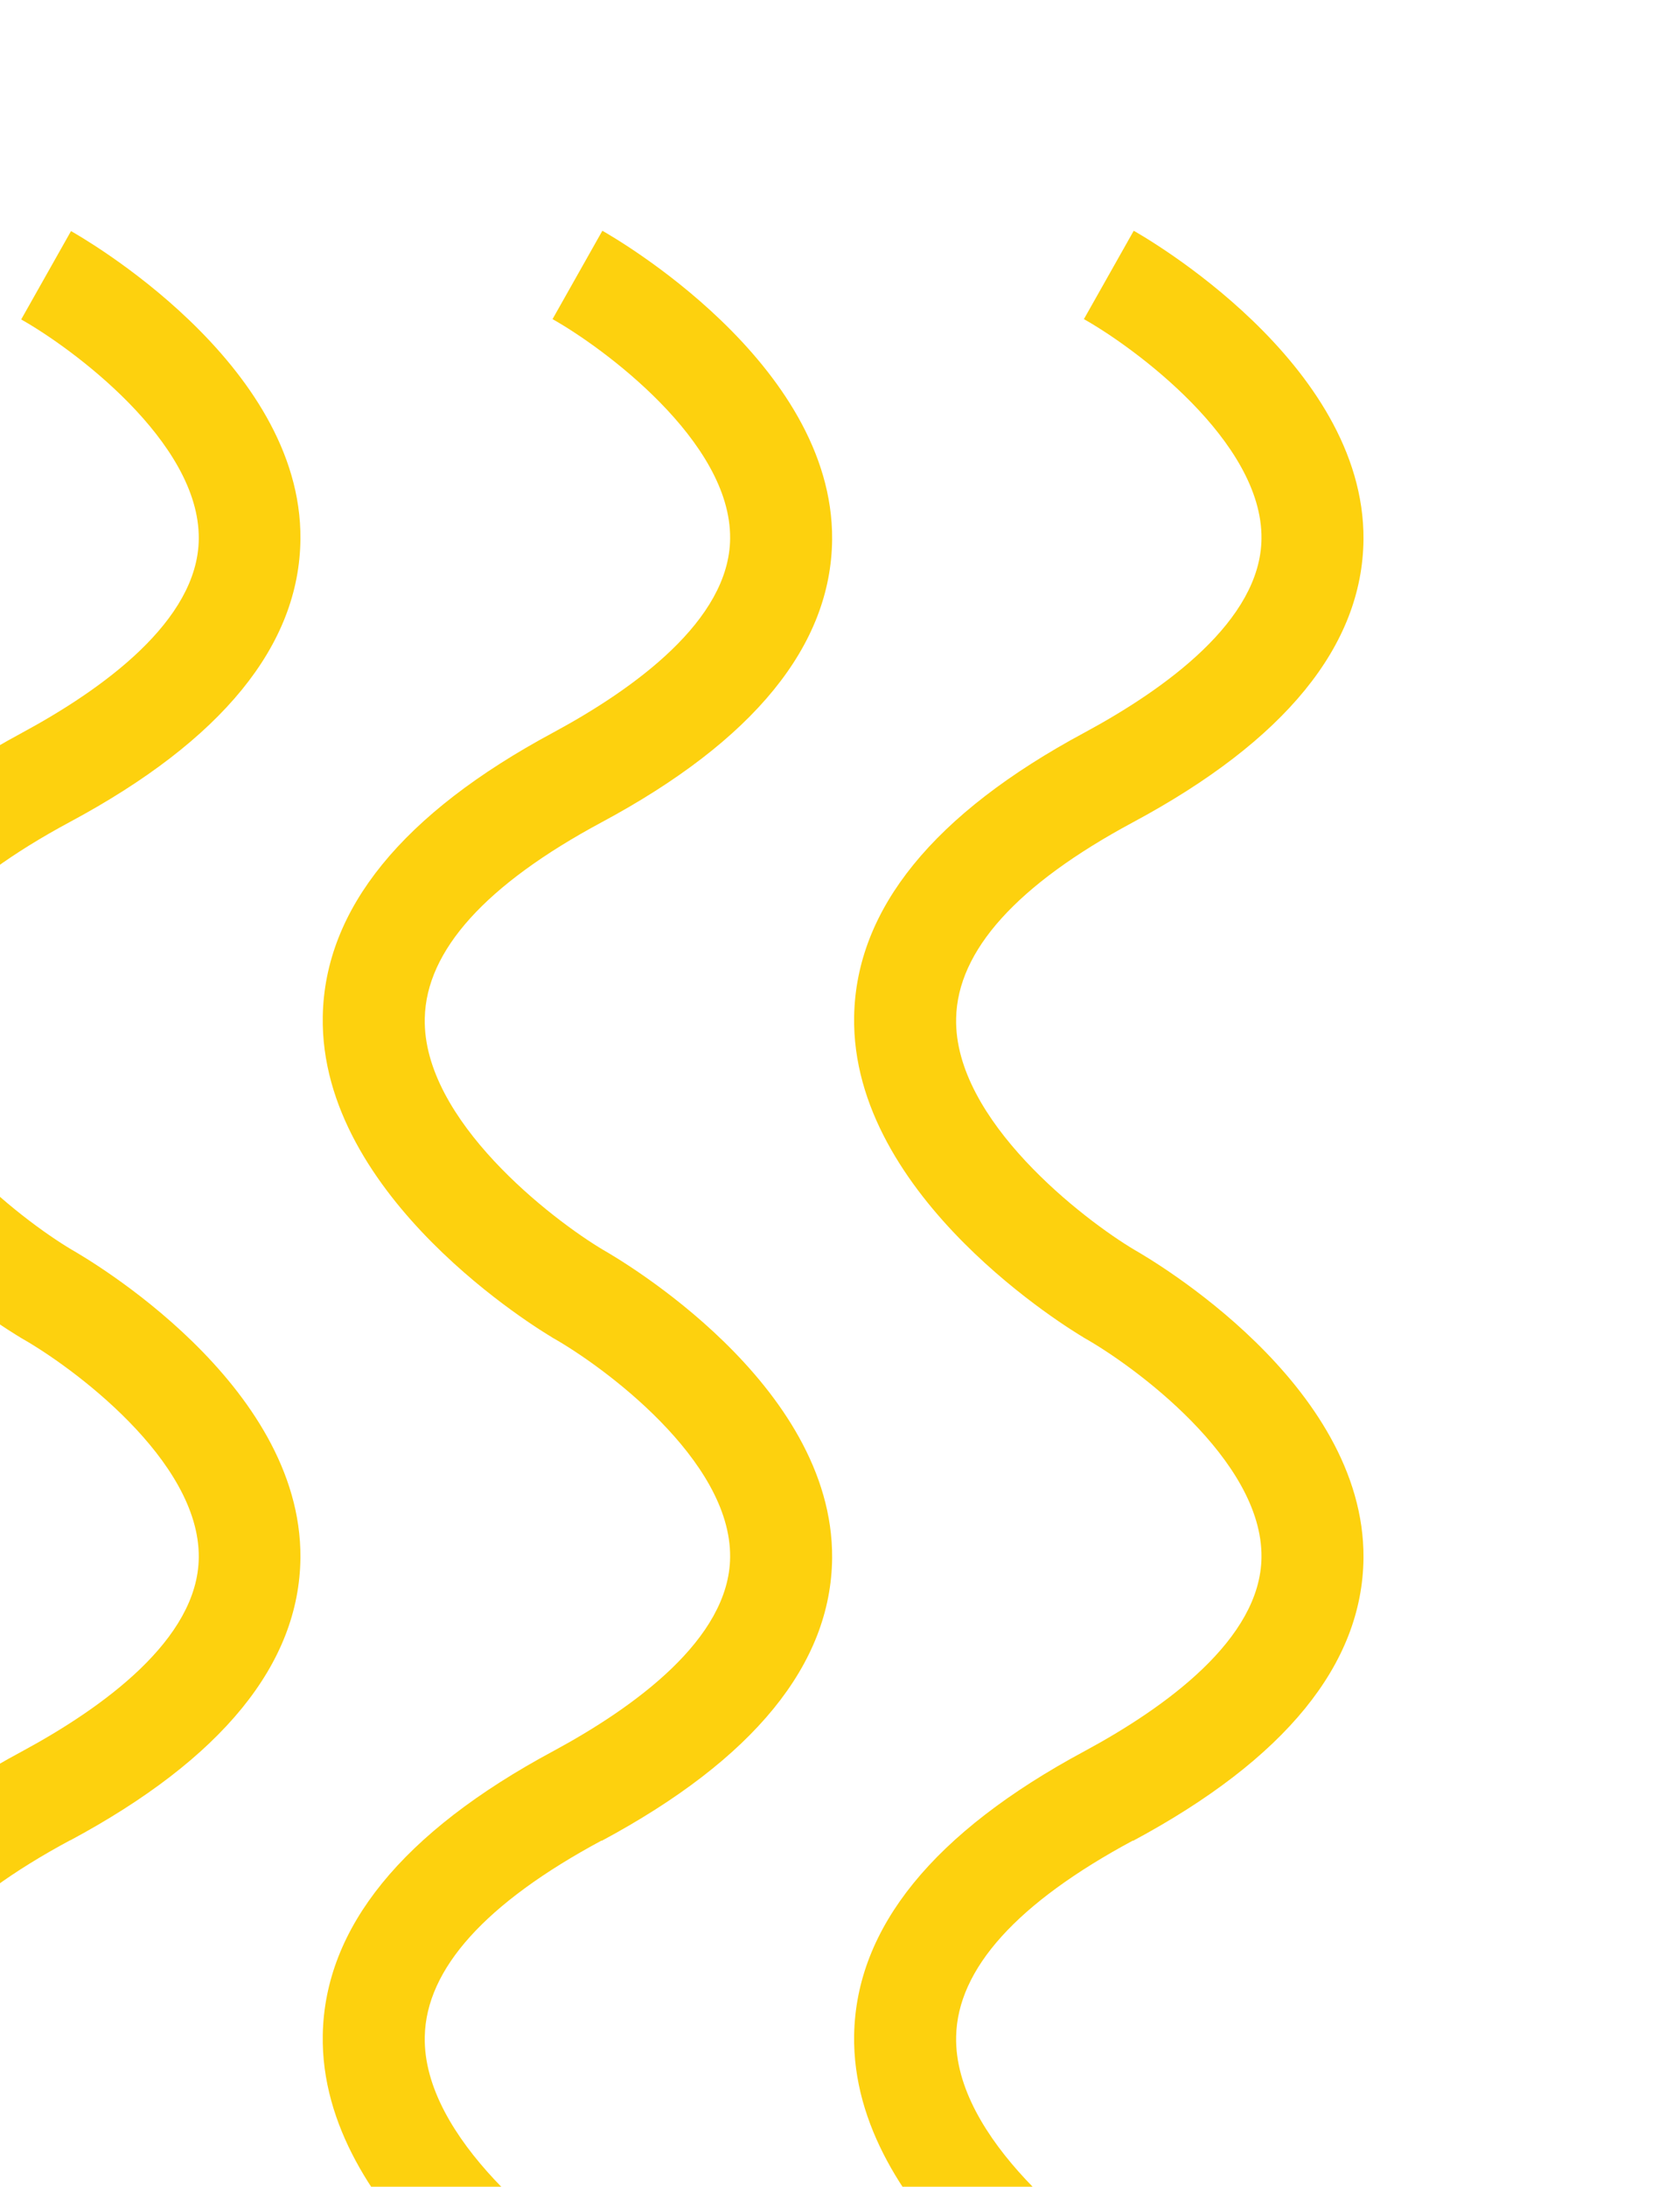
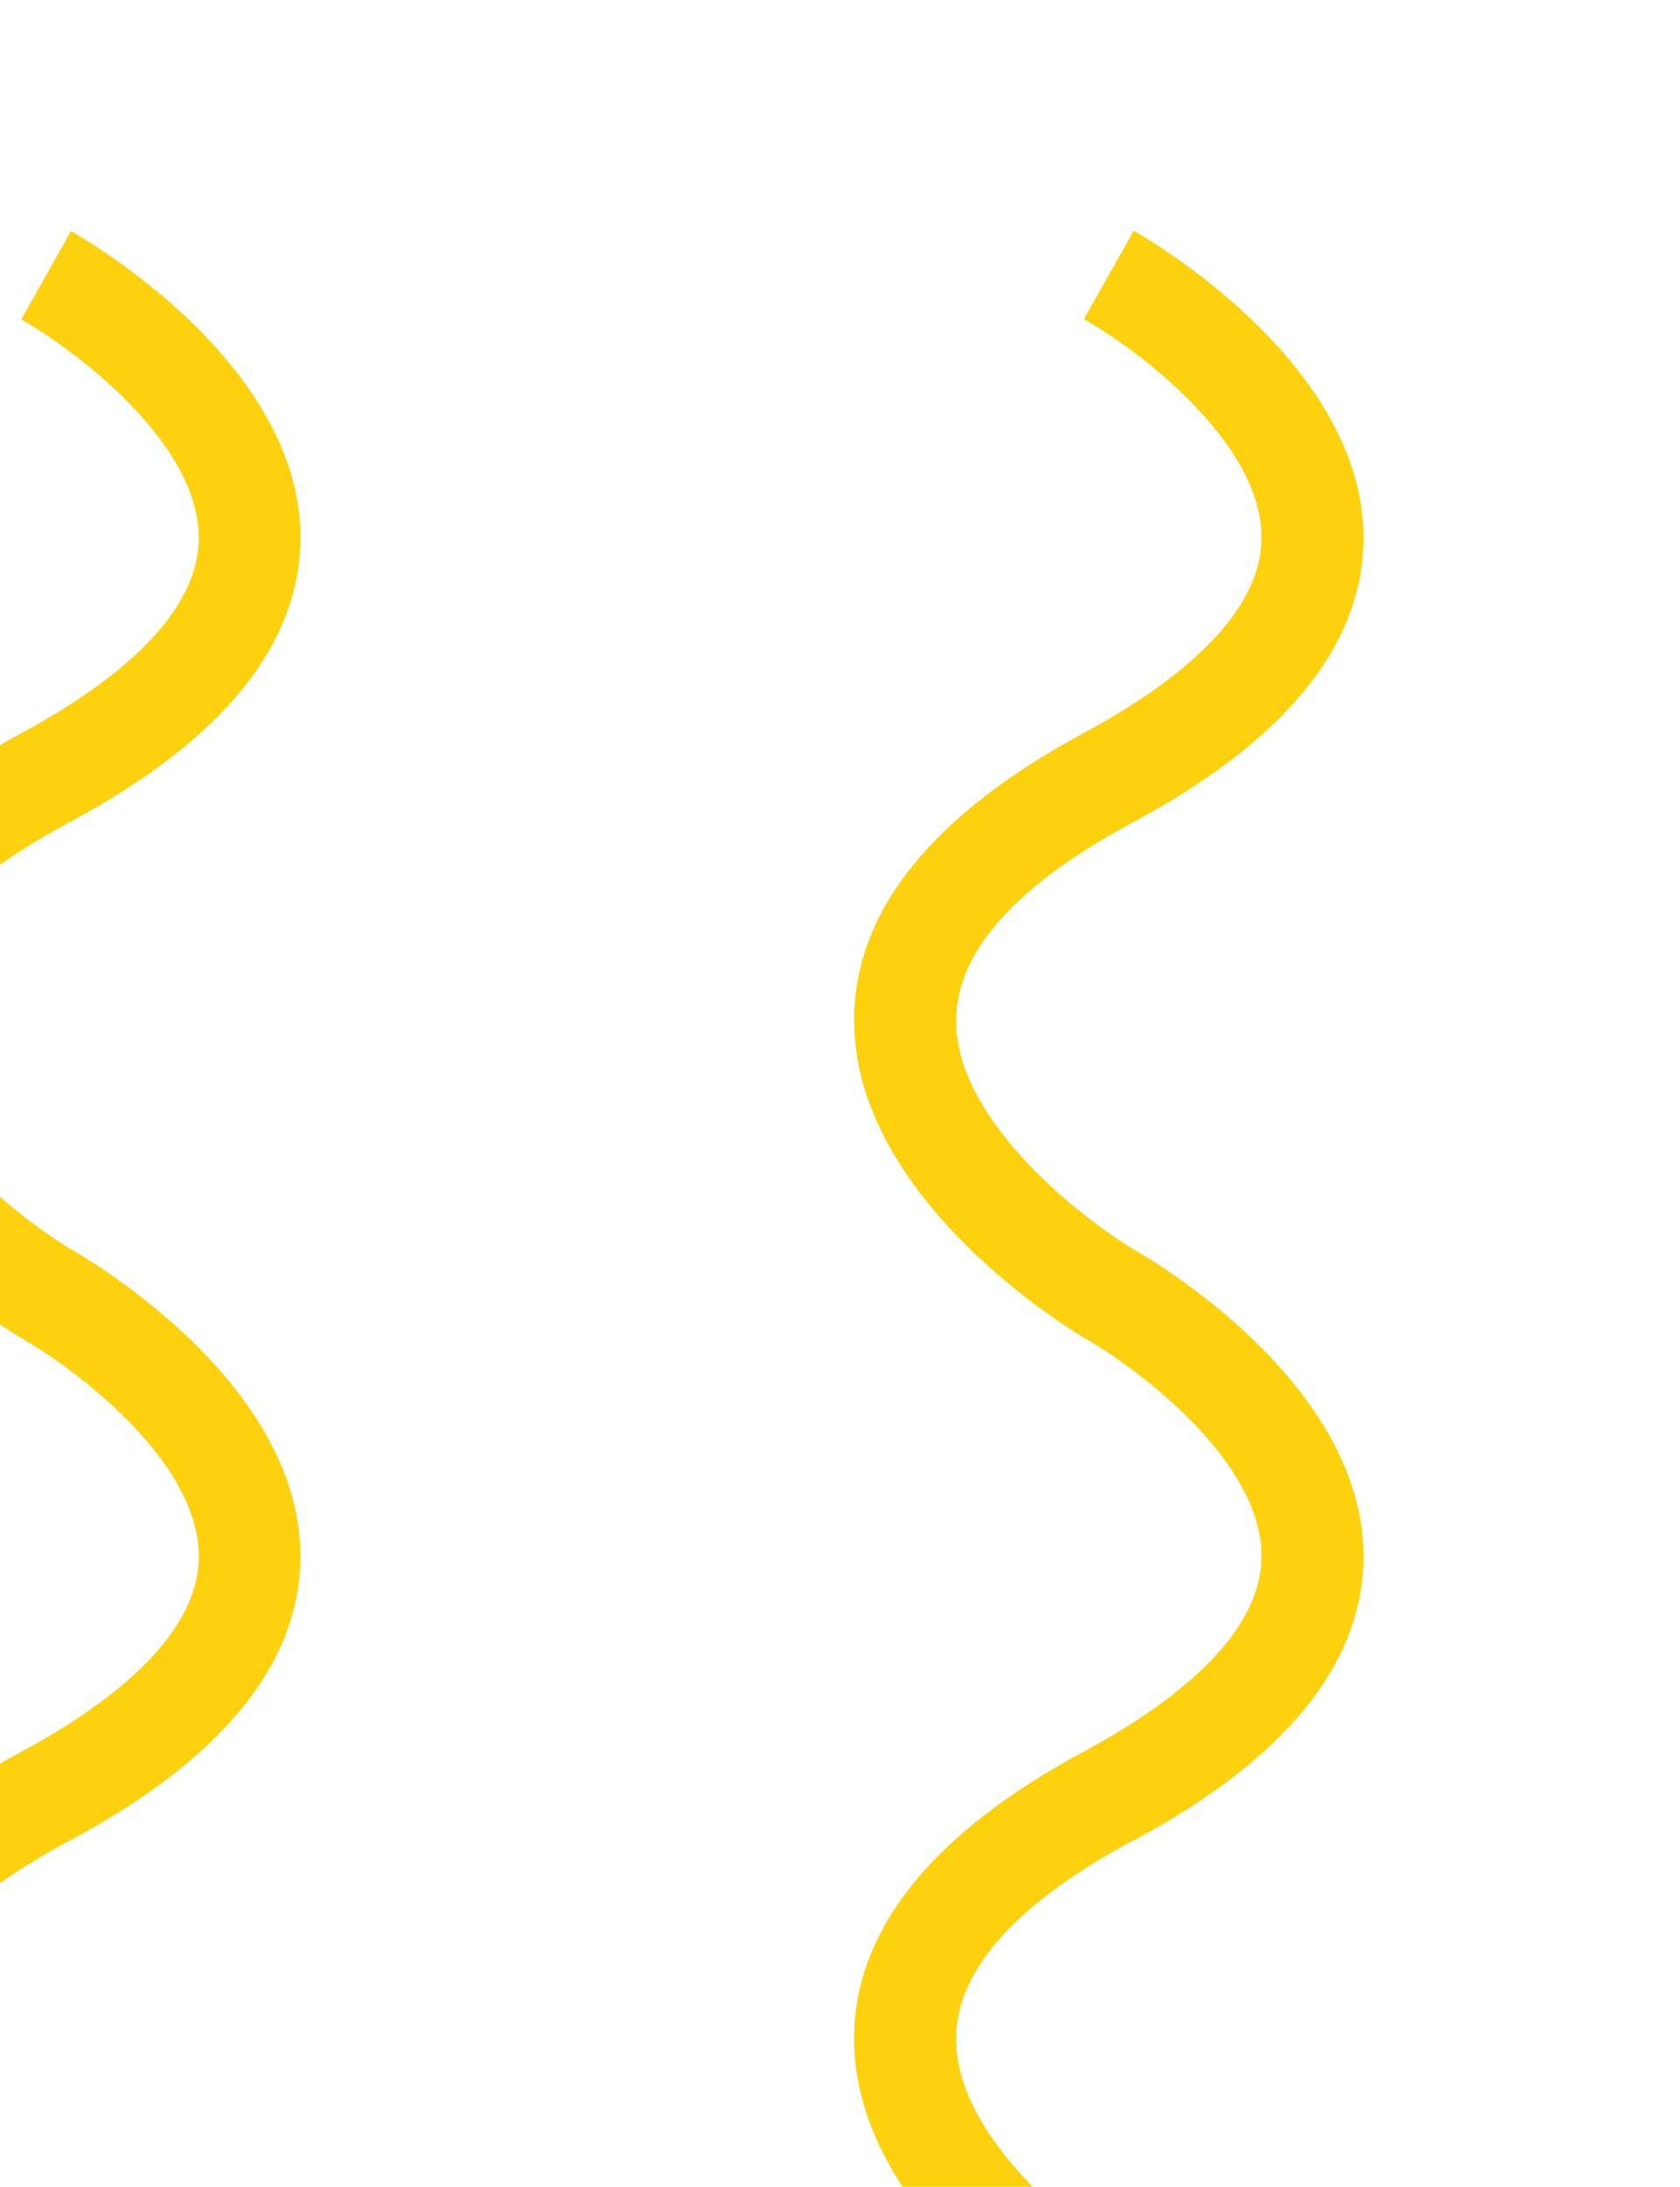
<svg xmlns="http://www.w3.org/2000/svg" width="153" height="199" viewBox="0 0 153 199" fill="none">
  <g clip-path="url(#clip0_185_701)">
    <g clip-path="url(#clip1_185_701)">
      <path d="M6.376 167.489C20.234 160.056 27.27 151.408 27.361 141.76C27.483 125.861 7.959 114.543 6.528 113.724C1.929 110.993 -9.95 101.921 -9.737 92.636C-9.615 86.477 -4.193 80.469 6.376 74.796C20.234 67.362 27.27 58.715 27.361 49.066C27.513 32.955 7.32 21.516 6.467 21.03L1.929 29.071C6.467 31.62 18.193 40.176 18.102 49.036C18.041 56.5 9.3 62.75 1.99 66.695C-11.747 74.098 -18.813 82.775 -18.996 92.515C-19.331 109.082 0.985 121.188 1.837 121.704L1.929 121.764C6.467 124.313 18.193 132.869 18.102 141.729C18.041 149.193 9.3 155.444 1.99 159.388C-11.747 166.761 -18.813 175.439 -18.996 185.178C-19.331 201.745 0.985 213.851 1.837 214.367L1.929 214.428C6.467 216.976 18.193 225.533 18.102 234.393C18.041 241.857 9.3 248.137 1.99 252.051C-11.747 259.424 -18.813 268.102 -18.996 277.842C-19.331 294.408 0.985 306.515 1.837 307.03L6.558 299.081C1.959 296.35 -9.919 287.278 -9.706 277.993C-9.584 271.834 -4.163 265.826 6.406 260.153C20.264 252.719 27.3 244.072 27.392 234.423C27.513 218.524 7.99 207.206 6.558 206.387C1.959 203.656 -9.919 194.584 -9.706 185.3C-9.584 179.14 -4.163 173.133 6.406 167.459L6.376 167.489Z" fill="#FDD10E" />
-       <path d="M54.797 167.52C68.656 160.086 75.692 151.439 75.783 141.79C75.905 125.891 56.381 114.574 54.95 113.754C50.35 111.024 38.472 101.951 38.685 92.667C38.807 86.507 44.228 80.5 54.797 74.826C68.656 67.392 75.692 58.745 75.783 49.096C75.905 32.955 55.711 21.485 54.858 21L50.32 29.041C54.858 31.589 66.585 40.146 66.493 49.005C66.432 56.469 57.691 62.72 50.381 66.664C36.645 74.037 29.578 82.715 29.395 92.485C29.091 109.051 49.376 121.158 50.229 121.673L50.32 121.734C54.858 124.283 66.585 132.839 66.493 141.699C66.432 149.163 57.691 155.413 50.381 159.358C36.645 166.731 29.578 175.408 29.395 185.178C29.091 201.745 49.376 213.851 50.229 214.367L50.32 214.428C54.858 216.976 66.585 225.533 66.493 234.393C66.432 241.857 57.691 248.137 50.381 252.051C36.645 259.424 29.578 268.102 29.395 277.872C29.091 294.439 49.376 306.545 50.229 307.061L54.95 299.111C50.35 296.38 38.472 287.308 38.685 278.024C38.807 271.864 44.228 265.857 54.797 260.183C68.656 252.749 75.692 244.102 75.783 234.453C75.905 218.554 56.381 207.237 54.95 206.418C50.35 203.687 38.472 194.615 38.685 185.33C38.807 179.171 44.228 173.163 54.797 167.489V167.52Z" fill="#FDD10E" />
      <path d="M103.189 167.52C117.047 160.086 124.083 151.439 124.175 141.79C124.296 125.891 104.773 114.574 103.341 113.754C98.742 111.024 86.864 101.951 87.077 92.667C87.199 86.507 92.62 80.5 103.189 74.826C117.047 67.392 124.083 58.745 124.175 49.096C124.296 32.955 104.103 21.485 103.25 21L98.712 29.041C103.25 31.589 114.976 40.146 114.885 49.005C114.824 56.469 106.083 62.72 98.773 66.664C85.036 74.037 77.97 82.715 77.787 92.485C77.483 109.051 97.767 121.158 98.62 121.673L98.712 121.734C103.25 124.283 114.976 132.839 114.885 141.699C114.824 149.163 106.083 155.413 98.773 159.358C85.036 166.731 77.97 175.408 77.787 185.178C77.483 201.745 97.767 213.851 98.62 214.367L98.712 214.428C103.25 216.976 114.976 225.533 114.885 234.393C114.824 241.857 106.083 248.137 98.773 252.051C85.036 259.424 77.97 268.102 77.787 277.872C77.483 294.439 97.767 306.545 98.62 307.061L103.341 299.111C98.742 296.38 86.864 287.308 87.077 278.024C87.199 271.864 92.62 265.857 103.189 260.183C117.047 252.749 124.083 244.102 124.175 234.453C124.296 218.554 104.773 207.237 103.341 206.418C98.742 203.687 86.864 194.615 87.077 185.33C87.199 179.171 92.62 173.163 103.189 167.489V167.52Z" fill="#FDD10E" />
    </g>
  </g>
  <defs>
    <clipPath id="clip0_185_701">
      <rect width="298" height="199" fill="white" transform="translate(-145)" />
    </clipPath>
    <clipPath id="clip1_185_701">
      <rect width="143.175" height="286.061" fill="white" transform="translate(-19 21)" />
    </clipPath>
  </defs>
</svg>